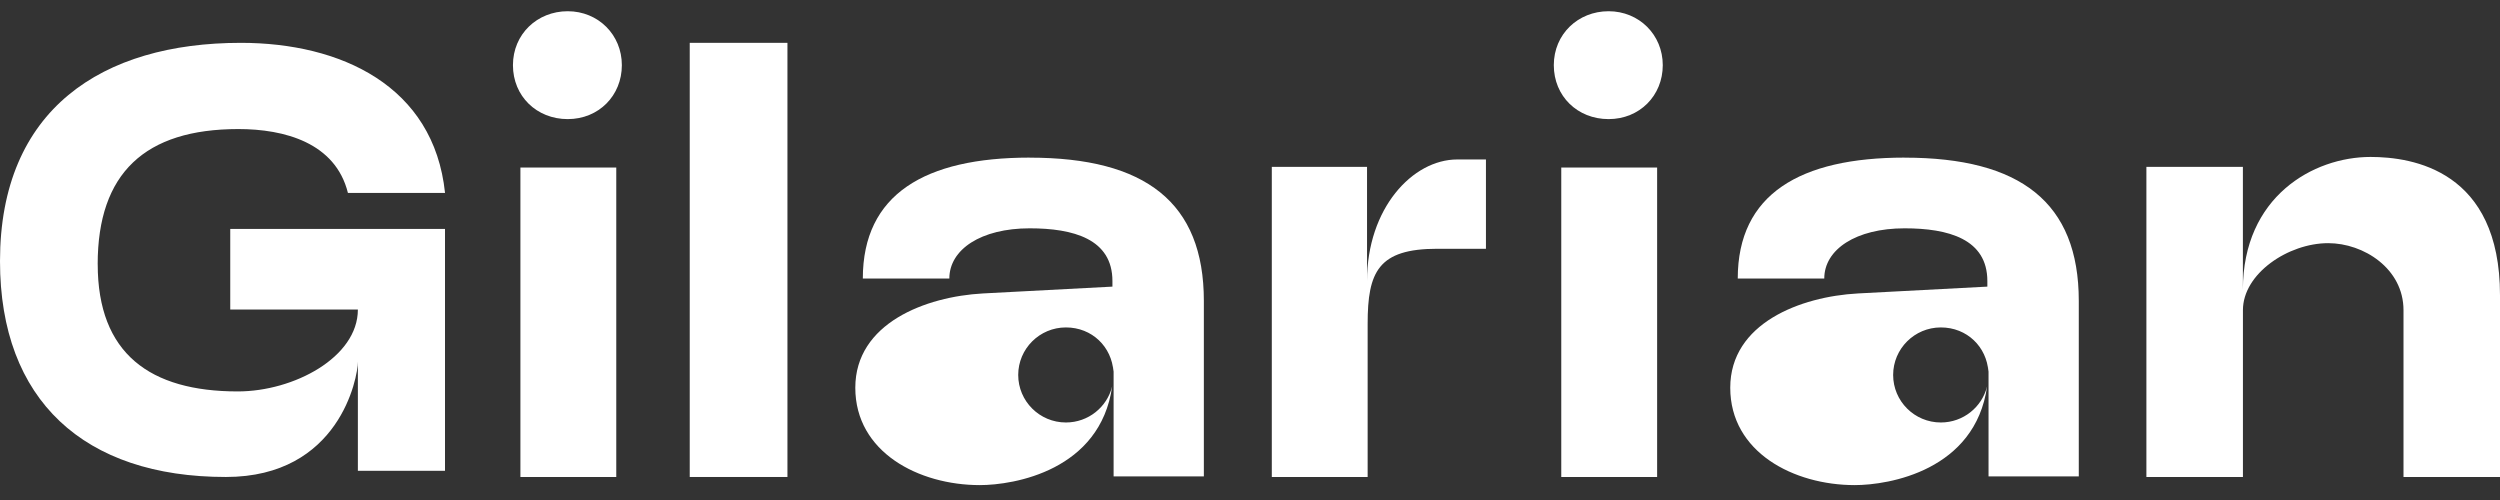
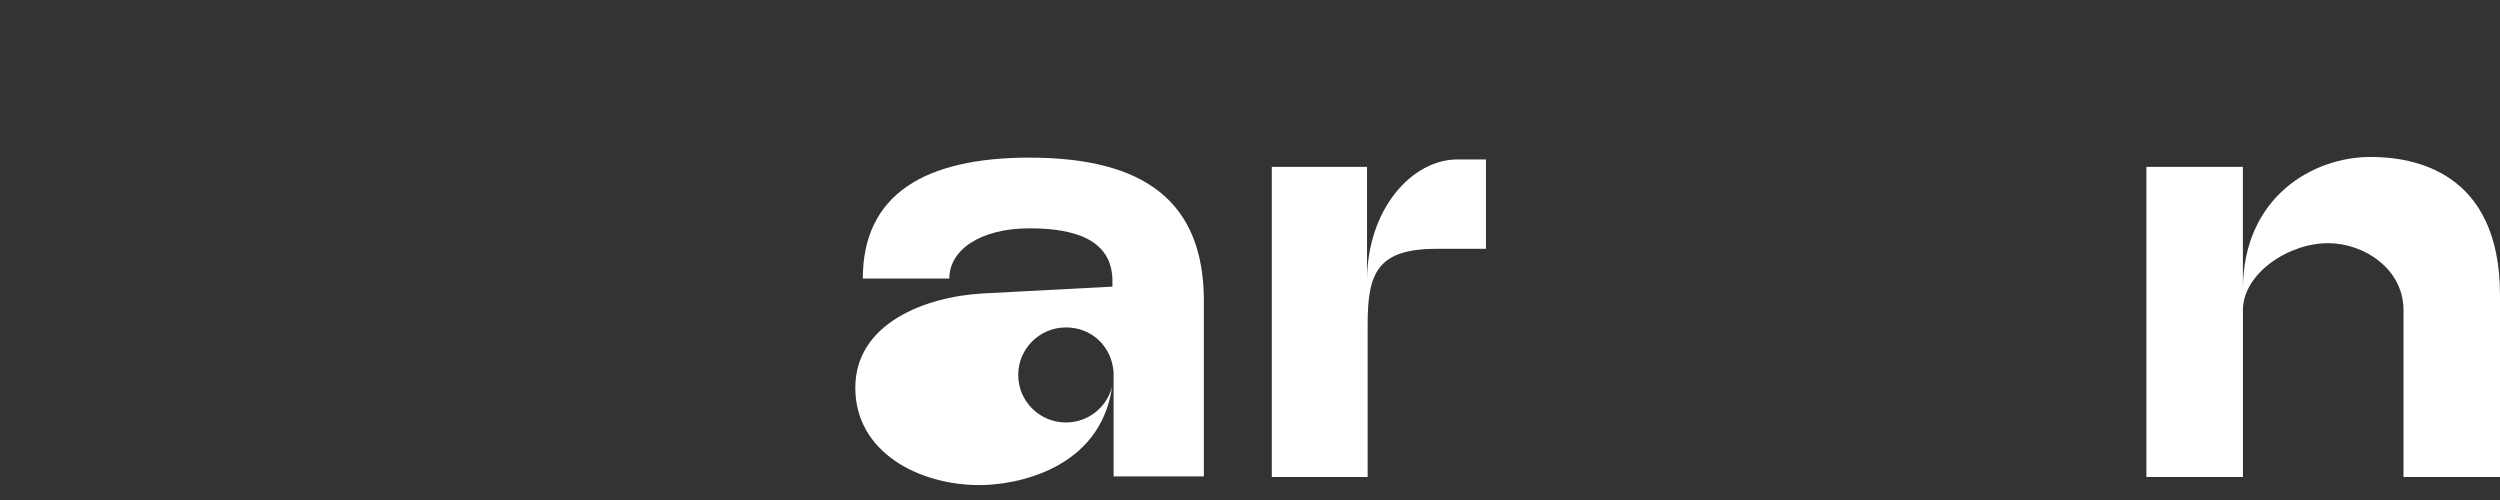
<svg xmlns="http://www.w3.org/2000/svg" width="140" height="28" viewBox="0 0 140 28" fill="none">
  <rect x="0" y="0" width="140" height="28" fill="#333333" stroke="none" />
-   <path d="M5.472 14.799C5.472 19.801 8.399 21.92 13.315 21.92C16.453 21.92 20.041 20.009 20.041 17.335H12.894V12.82H24.92V26.365H20.041V20.251C20.041 21.155 18.996 26.711 12.651 26.711C4.706 26.713 0 22.407 0 14.627C0 6.117 5.718 2.399 13.489 2.399C19.066 2.399 24.295 4.795 24.922 10.805H19.484C18.787 7.992 15.928 7.227 13.349 7.227C8.12 7.227 5.47 9.693 5.47 14.799H5.472Z" fill="white" />
-   <path d="M28.725 3.649C28.725 1.913 30.084 0.629 31.793 0.629C33.502 0.629 34.824 1.949 34.824 3.649C34.824 5.35 33.534 6.67 31.793 6.67C30.052 6.67 28.725 5.384 28.725 3.649ZM29.143 9.38H34.511V26.711H29.143V9.38Z" fill="white" />
-   <path d="M38.625 2.399H44.097V26.711H38.625V2.399Z" fill="white" />
  <path d="M83.21 13.931H80.493C77.181 13.931 76.588 15.218 76.588 18.134V26.713H71.221V9.346H76.554V15.736C76.554 11.672 79.099 8.93 81.608 8.93H83.213V13.931H83.21Z" fill="white" />
-   <path d="M87.013 3.649C87.013 1.913 88.372 0.629 90.081 0.629C91.79 0.629 93.115 1.949 93.115 3.649C93.115 5.35 91.824 6.67 90.081 6.67C88.338 6.67 87.013 5.384 87.013 3.649ZM87.431 9.38H92.799V26.711H87.431V9.38Z" fill="white" />
  <path d="M125.602 26.713H120.198V9.346H125.602V16.223C125.602 11.013 129.54 8.789 132.749 8.789C135.119 8.789 140 9.553 140 16.535V26.711H134.596V17.369C134.596 15.041 132.365 13.617 130.378 13.617C128.147 13.617 125.604 15.32 125.604 17.369V26.711L125.602 26.713Z" fill="white" />
  <path d="M57.66 8.826C51.804 8.826 48.318 10.875 48.318 15.598H53.163C53.163 13.966 54.94 12.786 57.66 12.786C60.1 12.786 62.296 13.377 62.296 15.738V16.051L55.044 16.433C51.838 16.608 47.897 18.1 47.897 21.714C47.897 25.328 51.454 27.166 54.869 27.166C56.781 27.166 61.615 26.352 62.283 21.633C61.997 22.796 60.947 23.659 59.691 23.659C58.215 23.659 57.02 22.466 57.02 20.997C57.02 19.529 58.217 18.336 59.691 18.336C61.165 18.336 62.257 19.429 62.353 20.812C62.358 20.708 62.362 20.606 62.362 20.498V26.68H67.416V16.85C67.416 11.328 64.139 8.828 57.656 8.828L57.66 8.826Z" fill="white" />
-   <path d="M106.656 8.826C100.8 8.826 97.314 10.875 97.314 15.598H102.159C102.159 13.966 103.936 12.786 106.656 12.786C109.097 12.786 111.292 13.377 111.292 15.738V16.051L104.041 16.433C100.834 16.608 96.894 18.1 96.894 21.714C96.894 25.328 100.45 27.166 103.866 27.166C105.777 27.166 110.611 26.352 111.279 21.633C110.993 22.796 109.944 23.659 108.687 23.659C107.211 23.659 106.016 22.466 106.016 20.997C106.016 19.529 107.213 18.336 108.687 18.336C110.161 18.336 111.254 19.429 111.35 20.812C111.354 20.708 111.358 20.606 111.358 20.498V26.68H116.412V16.85C116.412 11.328 113.135 8.828 106.652 8.828L106.656 8.826Z" fill="white" />
</svg>